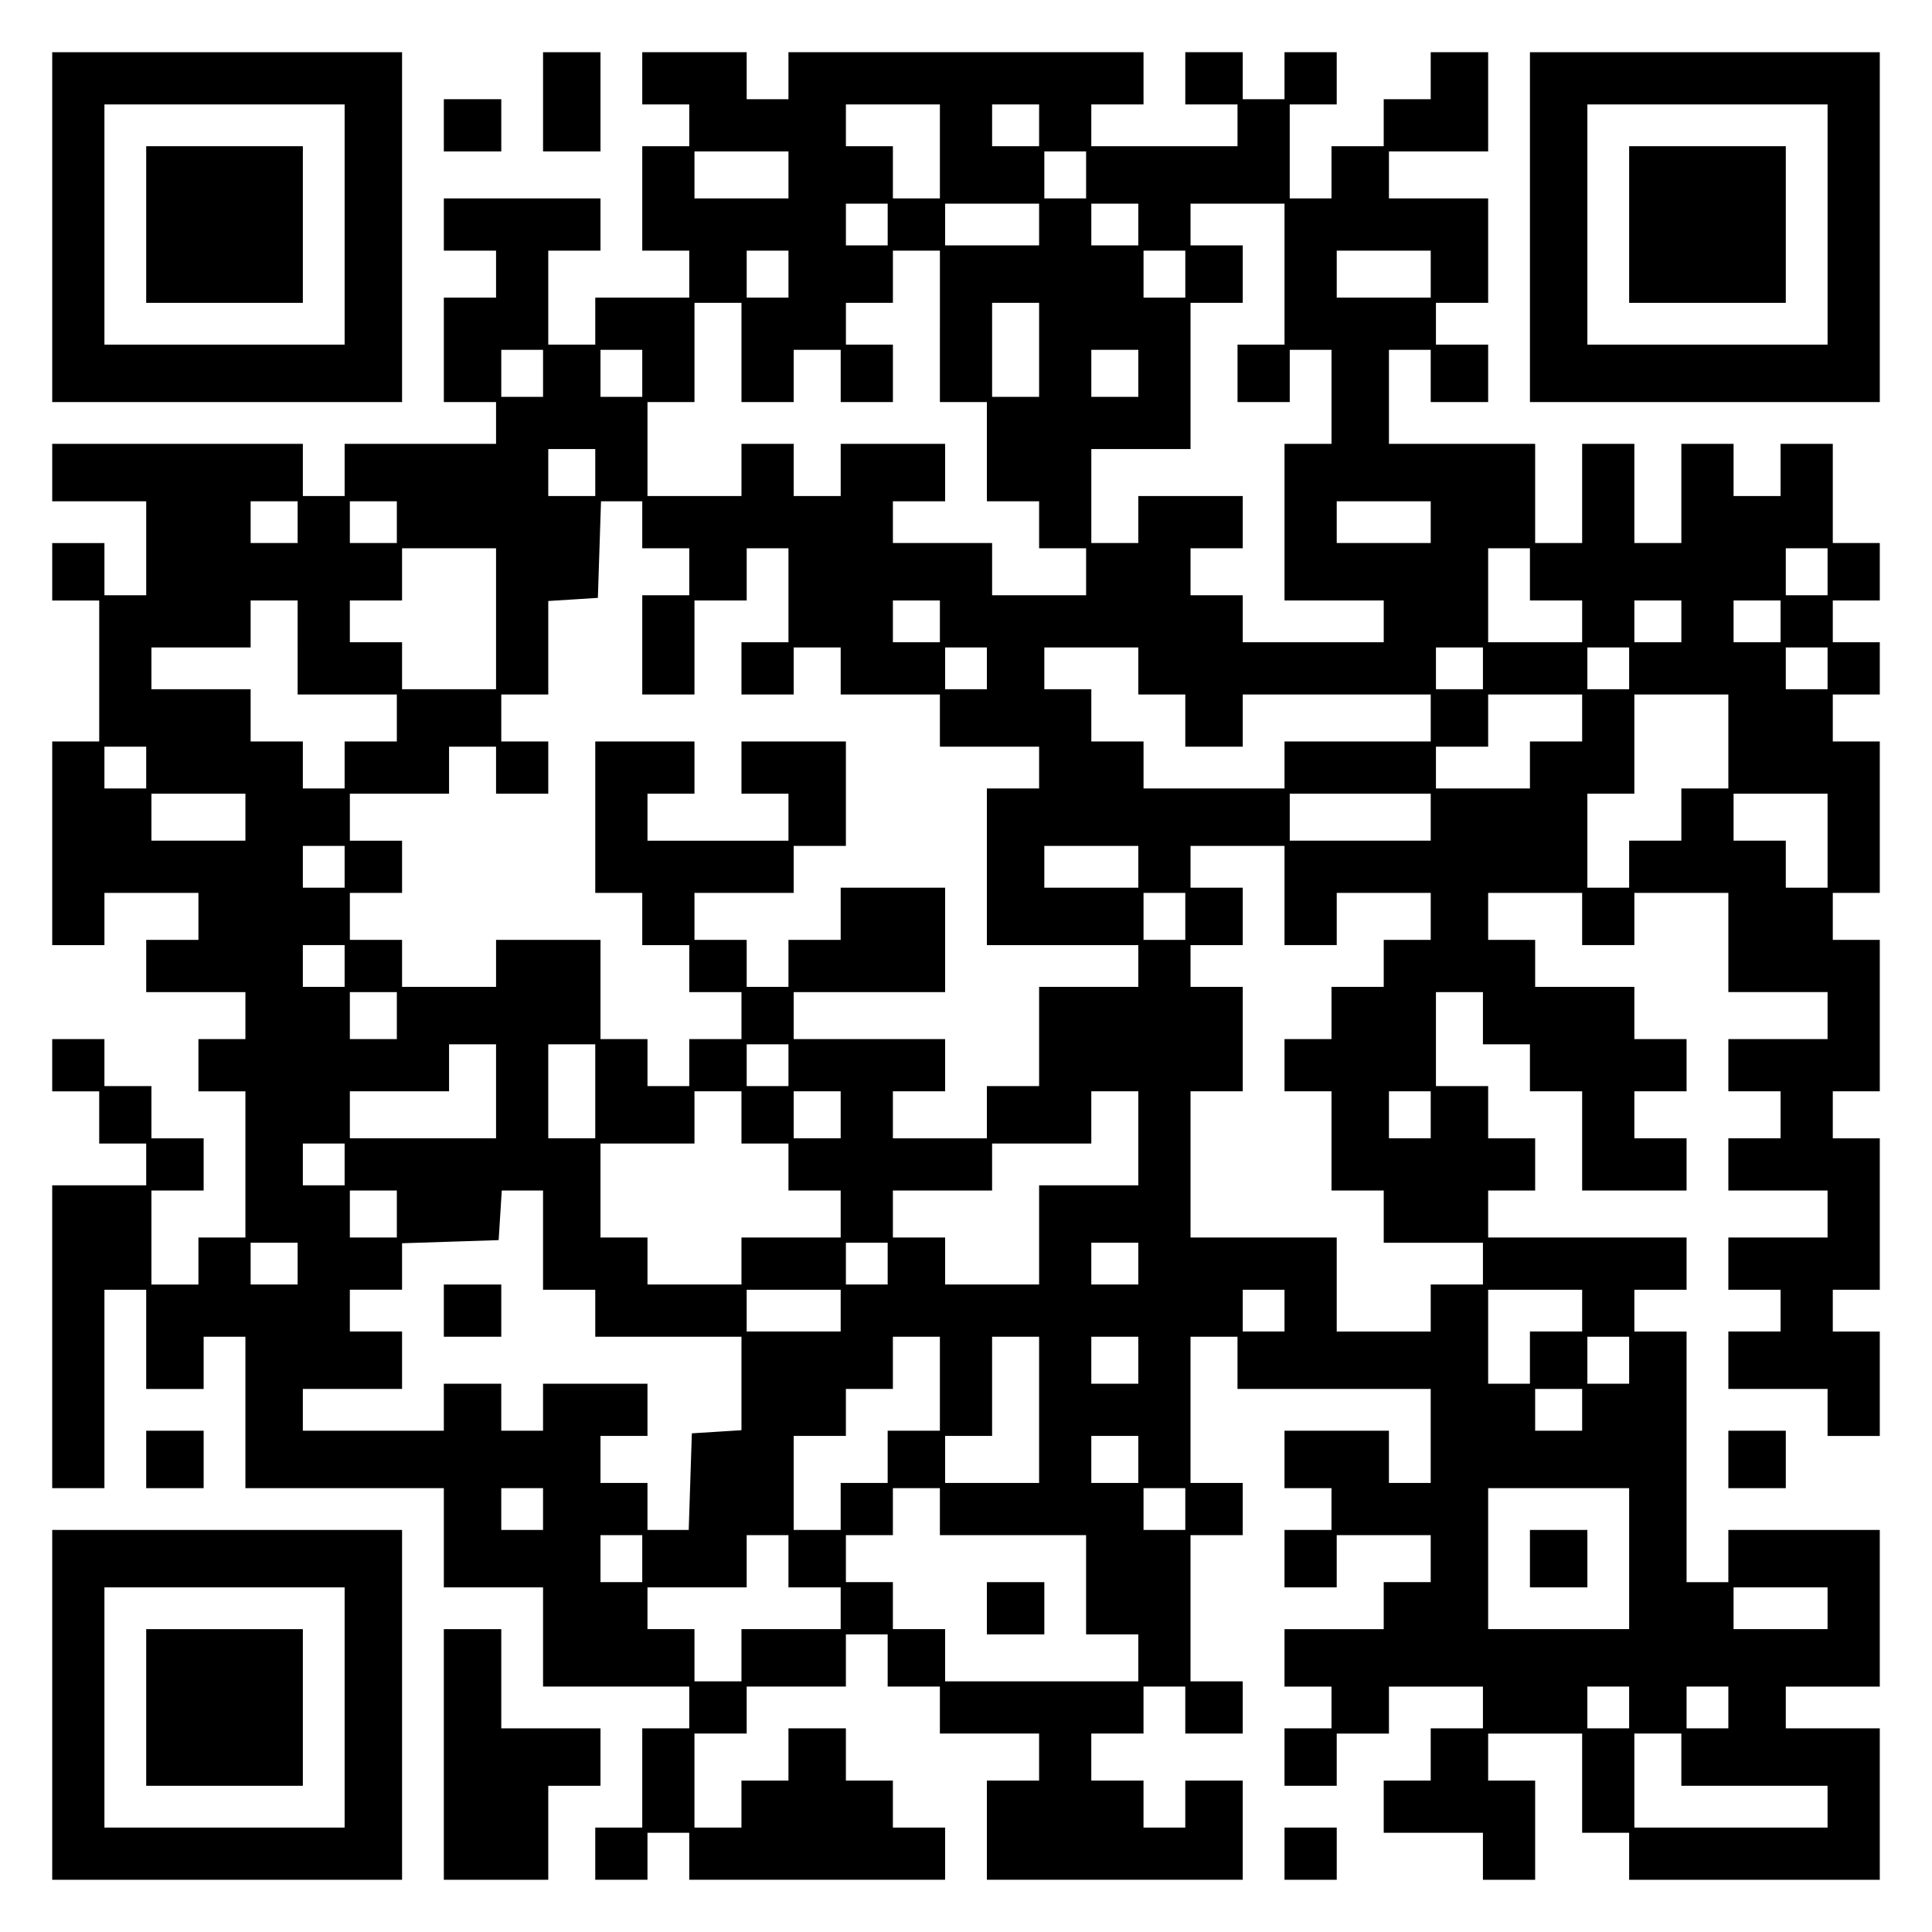
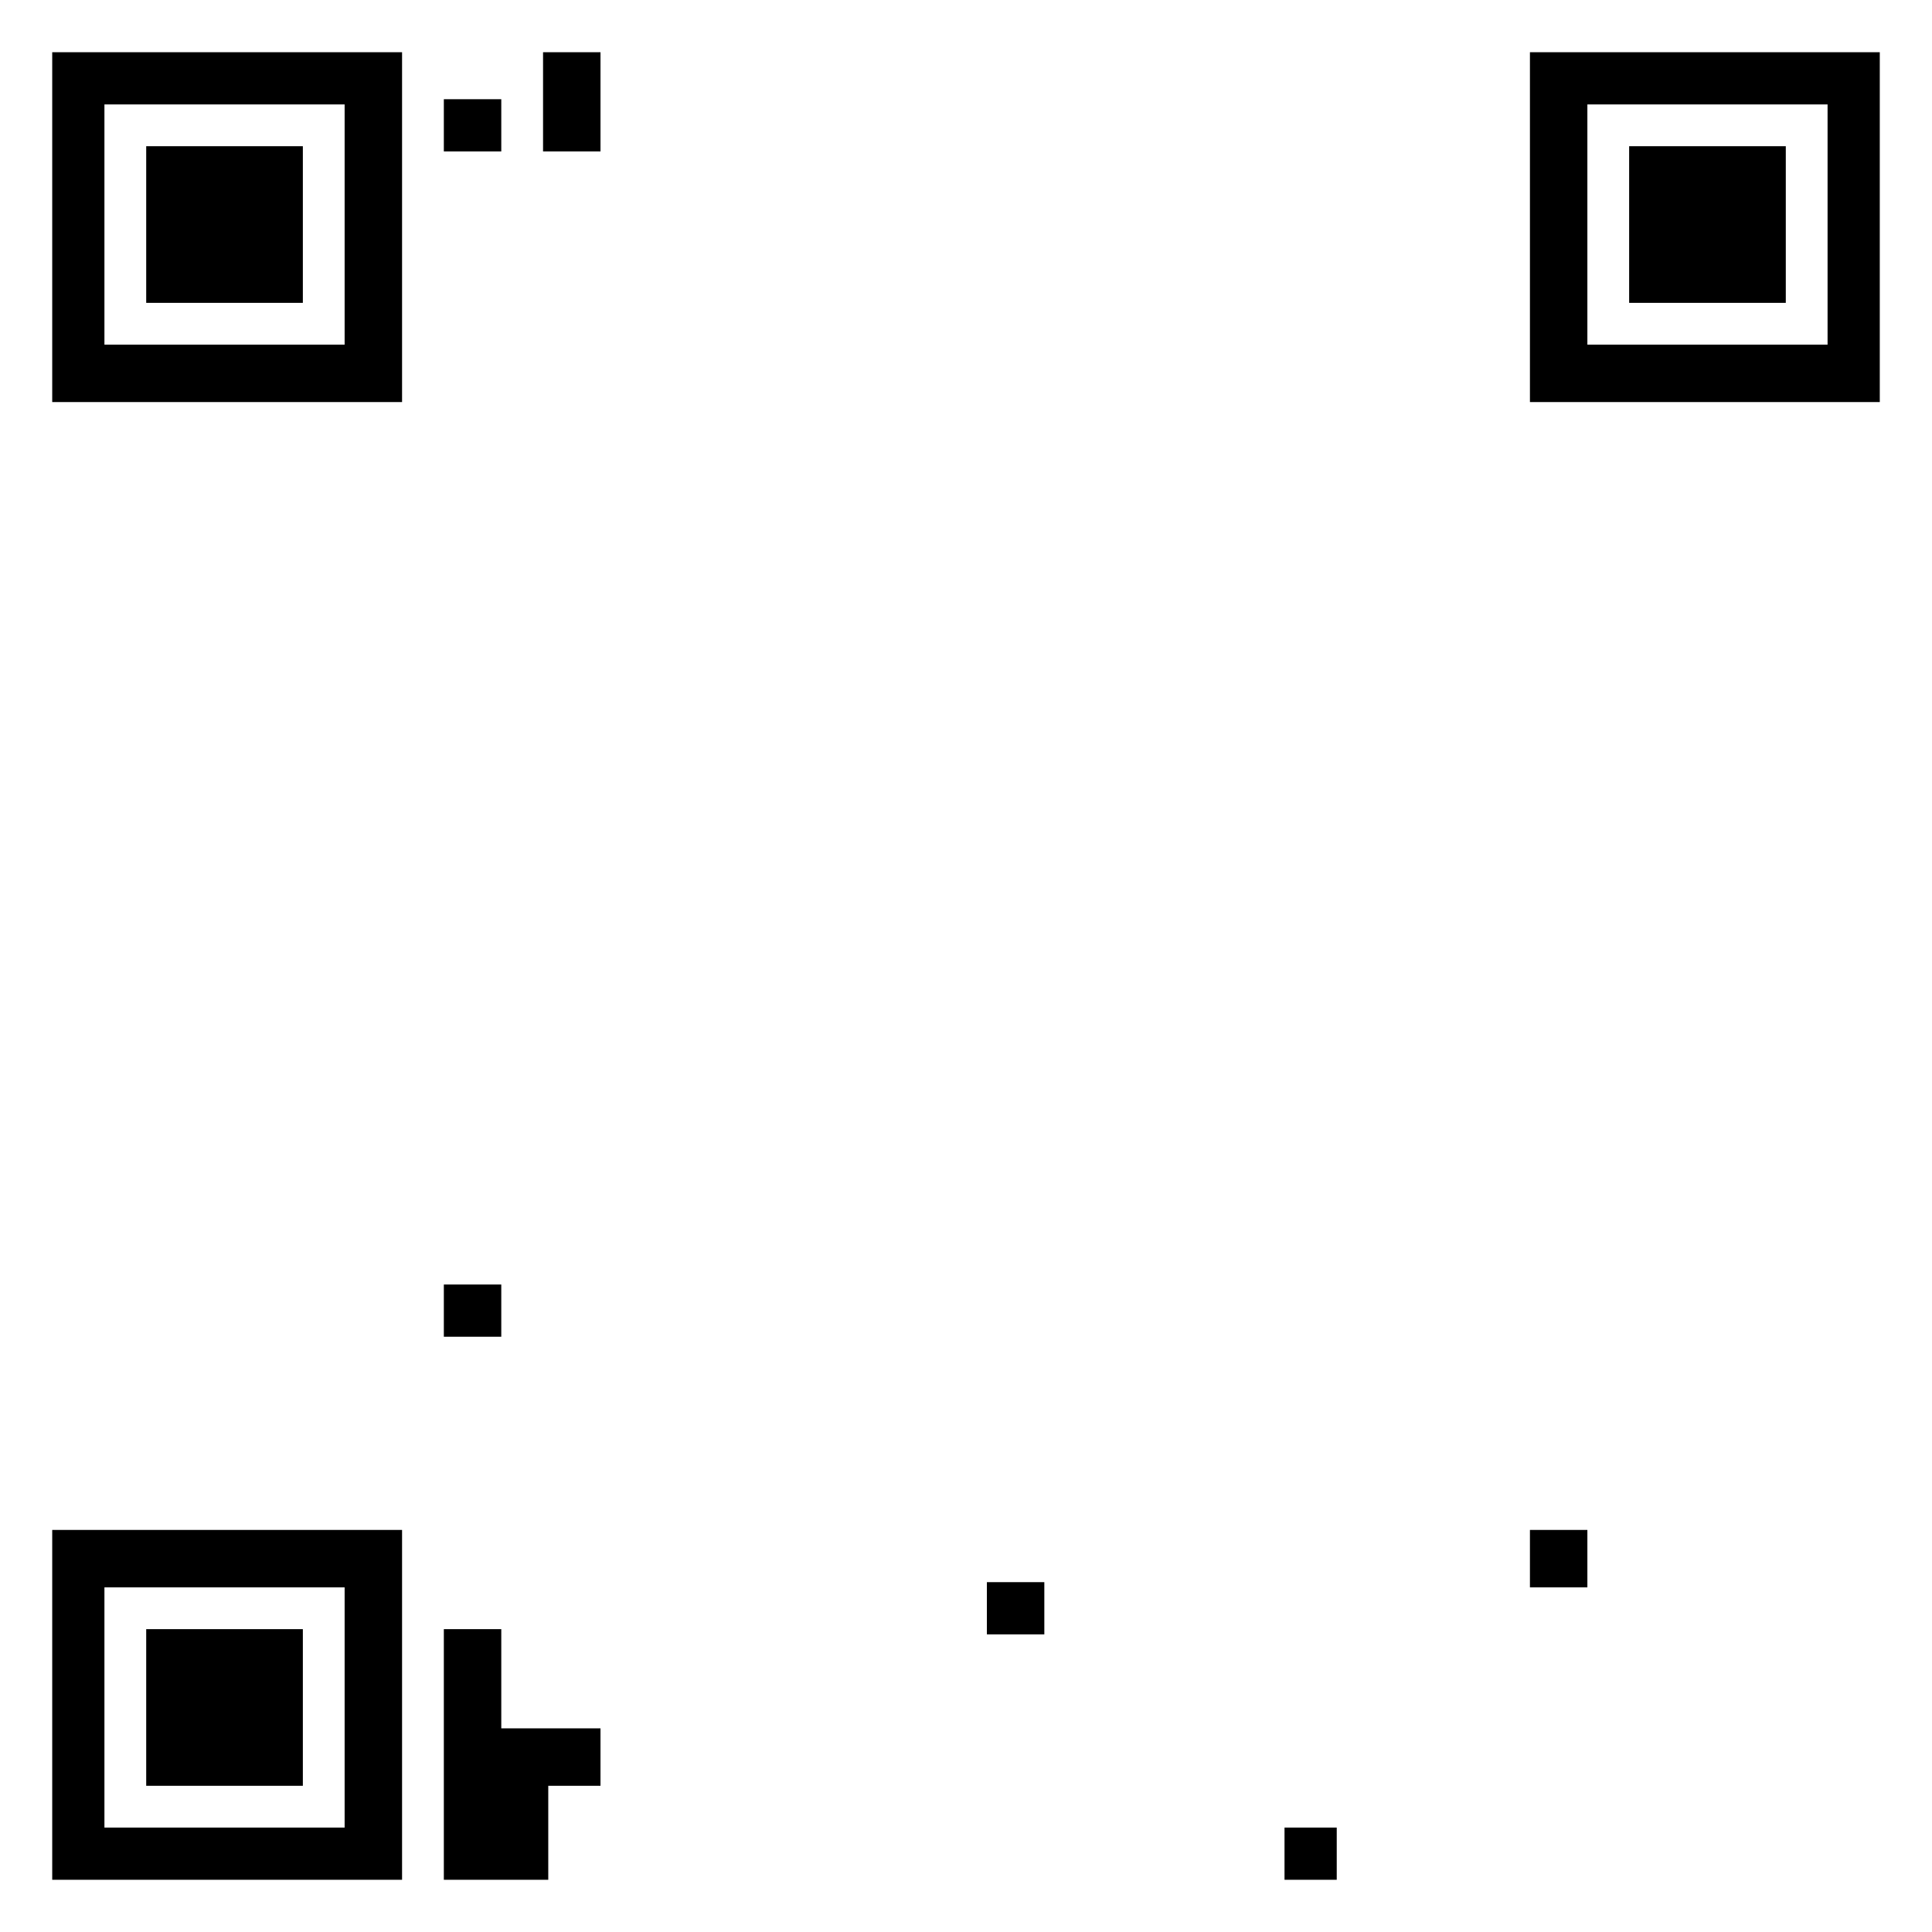
<svg xmlns="http://www.w3.org/2000/svg" version="1.0" width="100mm" height="100mm" viewBox="0 0 370 370" preserveAspectRatio="xMidYMid meet">
  <g transform="translate(0,370) scale(0.1,-0.1)" fill="#000000" stroke="none">
    <path d="M100 3265 l0 -335 335 0 335 0 0 335 0 335 -335 0 -335 0 0 -335z m560 5 l0 -230 -230 0 -230 0 0 230 0 230 230 0 230 0 0 -230z" />
    <path d="M280 3270 l0 -150 150 0 150 0 0 150 0 150 -150 0 -150 0 0 -150z" />
    <path d="M1040 3505 l0 -95 55 0 55 0 0 95 0 95 -55 0 -55 0 0 -95z" />
-     <path d="M1230 3550 l0 -50 45 0 45 0 0 -40 0 -40 -45 0 -45 0 0 -100 0 -100 45 0 45 0 0 -45 0 -45 -90 0 -90 0 0 -45 0 -45 -45 0 -45 0 0 90 0 90 50 0 50 0 0 50 0 50 -150 0 -150 0 0 -50 0 -50 50 0 50 0 0 -45 0 -45 -50 0 -50 0 0 -100 0 -100 50 0 50 0 0 -40 0 -40 -145 0 -145 0 0 -50 0 -50 -40 0 -40 0 0 50 0 50 -240 0 -240 0 0 -55 0 -55 90 0 90 0 0 -90 0 -90 -40 0 -40 0 0 50 0 50 -50 0 -50 0 0 -55 0 -55 45 0 45 0 0 -135 0 -135 -45 0 -45 0 0 -195 0 -195 50 0 50 0 0 50 0 50 90 0 90 0 0 -45 0 -45 -50 0 -50 0 0 -50 0 -50 95 0 95 0 0 -45 0 -45 -45 0 -45 0 0 -50 0 -50 45 0 45 0 0 -140 0 -140 -45 0 -45 0 0 -45 0 -45 -45 0 -45 0 0 90 0 90 50 0 50 0 0 50 0 50 -50 0 -50 0 0 50 0 50 -45 0 -45 0 0 45 0 45 -50 0 -50 0 0 -50 0 -50 45 0 45 0 0 -50 0 -50 45 0 45 0 0 -40 0 -40 -90 0 -90 0 0 -290 0 -290 50 0 50 0 0 190 0 190 40 0 40 0 0 -95 0 -95 55 0 55 0 0 50 0 50 40 0 40 0 0 -145 0 -145 190 0 190 0 0 -95 0 -95 95 0 95 0 0 -95 0 -95 140 0 140 0 0 -40 0 -40 -45 0 -45 0 0 -95 0 -95 -45 0 -45 0 0 -50 0 -50 50 0 50 0 0 45 0 45 40 0 40 0 0 -45 0 -45 245 0 245 0 0 50 0 50 -50 0 -50 0 0 45 0 45 -45 0 -45 0 0 50 0 50 -55 0 -55 0 0 -50 0 -50 -45 0 -45 0 0 -45 0 -45 -45 0 -45 0 0 90 0 90 50 0 50 0 0 45 0 45 95 0 95 0 0 50 0 50 40 0 40 0 0 -50 0 -50 50 0 50 0 0 -45 0 -45 95 0 95 0 0 -45 0 -45 -50 0 -50 0 0 -95 0 -95 245 0 245 0 0 95 0 95 -55 0 -55 0 0 -45 0 -45 -40 0 -40 0 0 45 0 45 -50 0 -50 0 0 45 0 45 50 0 50 0 0 45 0 45 40 0 40 0 0 -45 0 -45 55 0 55 0 0 50 0 50 -50 0 -50 0 0 140 0 140 50 0 50 0 0 50 0 50 -50 0 -50 0 0 140 0 140 45 0 45 0 0 -50 0 -50 185 0 185 0 0 -90 0 -90 -40 0 -40 0 0 50 0 50 -100 0 -100 0 0 -55 0 -55 45 0 45 0 0 -40 0 -40 -45 0 -45 0 0 -55 0 -55 50 0 50 0 0 50 0 50 90 0 90 0 0 -45 0 -45 -45 0 -45 0 0 -45 0 -45 -95 0 -95 0 0 -55 0 -55 45 0 45 0 0 -40 0 -40 -45 0 -45 0 0 -55 0 -55 50 0 50 0 0 50 0 50 50 0 50 0 0 45 0 45 90 0 90 0 0 -40 0 -40 -50 0 -50 0 0 -50 0 -50 -45 0 -45 0 0 -50 0 -50 95 0 95 0 0 -45 0 -45 50 0 50 0 0 95 0 95 -45 0 -45 0 0 45 0 45 90 0 90 0 0 -95 0 -95 45 0 45 0 0 -45 0 -45 240 0 240 0 0 145 0 145 -90 0 -90 0 0 40 0 40 90 0 90 0 0 150 0 150 -145 0 -145 0 0 -50 0 -50 -40 0 -40 0 0 240 0 240 -50 0 -50 0 0 40 0 40 50 0 50 0 0 50 0 50 -190 0 -190 0 0 45 0 45 45 0 45 0 0 50 0 50 -45 0 -45 0 0 50 0 50 -50 0 -50 0 0 90 0 90 45 0 45 0 0 -50 0 -50 45 0 45 0 0 -45 0 -45 50 0 50 0 0 -95 0 -95 100 0 100 0 0 50 0 50 -50 0 -50 0 0 45 0 45 50 0 50 0 0 50 0 50 -50 0 -50 0 0 50 0 50 -95 0 -95 0 0 45 0 45 -45 0 -45 0 0 45 0 45 90 0 90 0 0 -50 0 -50 50 0 50 0 0 50 0 50 90 0 90 0 0 -95 0 -95 95 0 95 0 0 -45 0 -45 -95 0 -95 0 0 -50 0 -50 50 0 50 0 0 -45 0 -45 -50 0 -50 0 0 -50 0 -50 95 0 95 0 0 -45 0 -45 -95 0 -95 0 0 -50 0 -50 50 0 50 0 0 -40 0 -40 -50 0 -50 0 0 -55 0 -55 95 0 95 0 0 -45 0 -45 50 0 50 0 0 100 0 100 -45 0 -45 0 0 40 0 40 45 0 45 0 0 145 0 145 -45 0 -45 0 0 45 0 45 45 0 45 0 0 145 0 145 -45 0 -45 0 0 45 0 45 45 0 45 0 0 145 0 145 -45 0 -45 0 0 45 0 45 45 0 45 0 0 50 0 50 -45 0 -45 0 0 40 0 40 45 0 45 0 0 55 0 55 -45 0 -45 0 0 95 0 95 -50 0 -50 0 0 -50 0 -50 -45 0 -45 0 0 50 0 50 -50 0 -50 0 0 -95 0 -95 -45 0 -45 0 0 95 0 95 -50 0 -50 0 0 -95 0 -95 -45 0 -45 0 0 95 0 95 -140 0 -140 0 0 90 0 90 40 0 40 0 0 -50 0 -50 55 0 55 0 0 55 0 55 -50 0 -50 0 0 40 0 40 50 0 50 0 0 100 0 100 -95 0 -95 0 0 45 0 45 95 0 95 0 0 95 0 95 -55 0 -55 0 0 -45 0 -45 -45 0 -45 0 0 -45 0 -45 -50 0 -50 0 0 -50 0 -50 -40 0 -40 0 0 90 0 90 45 0 45 0 0 50 0 50 -50 0 -50 0 0 -45 0 -45 -40 0 -40 0 0 45 0 45 -55 0 -55 0 0 -50 0 -50 50 0 50 0 0 -40 0 -40 -140 0 -140 0 0 40 0 40 50 0 50 0 0 50 0 50 -340 0 -340 0 0 -45 0 -45 -40 0 -40 0 0 45 0 45 -100 0 -100 0 0 -50z m570 -140 l0 -90 -45 0 -45 0 0 50 0 50 -45 0 -45 0 0 40 0 40 90 0 90 0 0 -90z m190 50 l0 -40 -45 0 -45 0 0 40 0 40 45 0 45 0 0 -40z m-480 -95 l0 -45 -90 0 -90 0 0 45 0 45 90 0 90 0 0 -45z m570 0 l0 -45 -40 0 -40 0 0 45 0 45 40 0 40 0 0 -45z m-380 -95 l0 -40 -40 0 -40 0 0 40 0 40 40 0 40 0 0 -40z m290 0 l0 -40 -90 0 -90 0 0 40 0 40 90 0 90 0 0 -40z m190 0 l0 -40 -45 0 -45 0 0 40 0 40 45 0 45 0 0 -40z m280 -95 l0 -135 -45 0 -45 0 0 -55 0 -55 50 0 50 0 0 50 0 50 40 0 40 0 0 -90 0 -90 -45 0 -45 0 0 -150 0 -150 95 0 95 0 0 -40 0 -40 -135 0 -135 0 0 45 0 45 -50 0 -50 0 0 45 0 45 50 0 50 0 0 50 0 50 -100 0 -100 0 0 -45 0 -45 -45 0 -45 0 0 90 0 90 95 0 95 0 0 140 0 140 50 0 50 0 0 55 0 55 -50 0 -50 0 0 40 0 40 90 0 90 0 0 -135z m-950 0 l0 -45 -40 0 -40 0 0 45 0 45 40 0 40 0 0 -45z m290 -100 l0 -145 45 0 45 0 0 -95 0 -95 50 0 50 0 0 -45 0 -45 45 0 45 0 0 -45 0 -45 -90 0 -90 0 0 50 0 50 -95 0 -95 0 0 40 0 40 50 0 50 0 0 55 0 55 -100 0 -100 0 0 -50 0 -50 -45 0 -45 0 0 50 0 50 -50 0 -50 0 0 -50 0 -50 -90 0 -90 0 0 90 0 90 45 0 45 0 0 95 0 95 45 0 45 0 0 -95 0 -95 50 0 50 0 0 50 0 50 45 0 45 0 0 -50 0 -50 50 0 50 0 0 55 0 55 -45 0 -45 0 0 40 0 40 45 0 45 0 0 50 0 50 45 0 45 0 0 -145z m470 100 l0 -45 -40 0 -40 0 0 45 0 45 40 0 40 0 0 -45z m470 0 l0 -45 -90 0 -90 0 0 45 0 45 90 0 90 0 0 -45z m-750 -145 l0 -90 -45 0 -45 0 0 90 0 90 45 0 45 0 0 -90z m-950 -45 l0 -45 -40 0 -40 0 0 45 0 45 40 0 40 0 0 -45z m190 0 l0 -45 -40 0 -40 0 0 45 0 45 40 0 40 0 0 -45z m950 0 l0 -45 -45 0 -45 0 0 45 0 45 45 0 45 0 0 -45z m-1040 -190 l0 -45 -45 0 -45 0 0 45 0 45 45 0 45 0 0 -45z m-570 -95 l0 -40 -45 0 -45 0 0 40 0 40 45 0 45 0 0 -40z m190 0 l0 -40 -45 0 -45 0 0 40 0 40 45 0 45 0 0 -40z m470 -5 l0 -45 45 0 45 0 0 -45 0 -45 -45 0 -45 0 0 -95 0 -95 50 0 50 0 0 90 0 90 50 0 50 0 0 50 0 50 40 0 40 0 0 -90 0 -90 -45 0 -45 0 0 -50 0 -50 50 0 50 0 0 45 0 45 45 0 45 0 0 -45 0 -45 95 0 95 0 0 -50 0 -50 95 0 95 0 0 -40 0 -40 -50 0 -50 0 0 -150 0 -150 145 0 145 0 0 -40 0 -40 -95 0 -95 0 0 -95 0 -95 -50 0 -50 0 0 -50 0 -50 -90 0 -90 0 0 45 0 45 50 0 50 0 0 50 0 50 -145 0 -145 0 0 45 0 45 145 0 145 0 0 100 0 100 -100 0 -100 0 0 -50 0 -50 -50 0 -50 0 0 -45 0 -45 -40 0 -40 0 0 45 0 45 -50 0 -50 0 0 45 0 45 95 0 95 0 0 45 0 45 50 0 50 0 0 100 0 100 -100 0 -100 0 0 -50 0 -50 45 0 45 0 0 -45 0 -45 -135 0 -135 0 0 45 0 45 45 0 45 0 0 50 0 50 -95 0 -95 0 0 -145 0 -145 45 0 45 0 0 -50 0 -50 45 0 45 0 0 -45 0 -45 50 0 50 0 0 -45 0 -45 -50 0 -50 0 0 -45 0 -45 -40 0 -40 0 0 45 0 45 -45 0 -45 0 0 95 0 95 -100 0 -100 0 0 -45 0 -45 -90 0 -90 0 0 45 0 45 -50 0 -50 0 0 45 0 45 50 0 50 0 0 50 0 50 -50 0 -50 0 0 45 0 45 95 0 95 0 0 45 0 45 45 0 45 0 0 -45 0 -45 50 0 50 0 0 50 0 50 -45 0 -45 0 0 45 0 45 45 0 45 0 0 89 0 90 48 3 47 3 3 93 3 92 39 0 40 0 0 -45z m1510 5 l0 -40 -90 0 -90 0 0 40 0 40 90 0 90 0 0 -40z m-1790 -185 l0 -135 -90 0 -90 0 0 45 0 45 -50 0 -50 0 0 40 0 40 50 0 50 0 0 50 0 50 90 0 90 0 0 -135z m1980 85 l0 -50 50 0 50 0 0 -40 0 -40 -90 0 -90 0 0 90 0 90 40 0 40 0 0 -50z m570 5 l0 -45 -40 0 -40 0 0 45 0 45 40 0 40 0 0 -45z m-2930 -145 l0 -90 95 0 95 0 0 -45 0 -45 -50 0 -50 0 0 -45 0 -45 -40 0 -40 0 0 45 0 45 -50 0 -50 0 0 50 0 50 -95 0 -95 0 0 40 0 40 95 0 95 0 0 45 0 45 45 0 45 0 0 -90z m1230 50 l0 -40 -45 0 -45 0 0 40 0 40 45 0 45 0 0 -40z m1420 0 l0 -40 -45 0 -45 0 0 40 0 40 45 0 45 0 0 -40z m190 0 l0 -40 -45 0 -45 0 0 40 0 40 45 0 45 0 0 -40z m-1520 -90 l0 -40 -40 0 -40 0 0 40 0 40 40 0 40 0 0 -40z m290 -5 l0 -45 45 0 45 0 0 -50 0 -50 55 0 55 0 0 50 0 50 180 0 180 0 0 -45 0 -45 -140 0 -140 0 0 -45 0 -45 -135 0 -135 0 0 45 0 45 -50 0 -50 0 0 50 0 50 -45 0 -45 0 0 40 0 40 90 0 90 0 0 -45z m660 5 l0 -40 -45 0 -45 0 0 40 0 40 45 0 45 0 0 -40z m280 0 l0 -40 -40 0 -40 0 0 40 0 40 40 0 40 0 0 -40z m380 0 l0 -40 -40 0 -40 0 0 40 0 40 40 0 40 0 0 -40z m-470 -95 l0 -45 -50 0 -50 0 0 -45 0 -45 -90 0 -90 0 0 40 0 40 50 0 50 0 0 50 0 50 90 0 90 0 0 -45z m280 -45 l0 -90 -45 0 -45 0 0 -50 0 -50 -50 0 -50 0 0 -45 0 -45 -40 0 -40 0 0 90 0 90 45 0 45 0 0 95 0 95 90 0 90 0 0 -90z m-3030 -50 l0 -40 -40 0 -40 0 0 40 0 40 40 0 40 0 0 -40z m190 -95 l0 -45 -90 0 -90 0 0 45 0 45 90 0 90 0 0 -45z m2270 0 l0 -45 -135 0 -135 0 0 45 0 45 135 0 135 0 0 -45z m760 -45 l0 -90 -40 0 -40 0 0 45 0 45 -50 0 -50 0 0 45 0 45 90 0 90 0 0 -90z m-2840 -50 l0 -40 -40 0 -40 0 0 40 0 40 40 0 40 0 0 -40z m1520 0 l0 -40 -90 0 -90 0 0 40 0 40 90 0 90 0 0 -40z m280 -55 l0 -95 50 0 50 0 0 50 0 50 90 0 90 0 0 -45 0 -45 -45 0 -45 0 0 -45 0 -45 -50 0 -50 0 0 -50 0 -50 -45 0 -45 0 0 -50 0 -50 45 0 45 0 0 -95 0 -95 50 0 50 0 0 -50 0 -50 95 0 95 0 0 -40 0 -40 -50 0 -50 0 0 -45 0 -45 -90 0 -90 0 0 90 0 90 -140 0 -140 0 0 140 0 140 50 0 50 0 0 100 0 100 -50 0 -50 0 0 40 0 40 50 0 50 0 0 55 0 55 -50 0 -50 0 0 40 0 40 90 0 90 0 0 -95z m-190 -40 l0 -45 -40 0 -40 0 0 45 0 45 40 0 40 0 0 -45z m-1610 -95 l0 -40 -40 0 -40 0 0 40 0 40 40 0 40 0 0 -40z m100 -95 l0 -45 -45 0 -45 0 0 45 0 45 45 0 45 0 0 -45z m190 -145 l0 -90 -140 0 -140 0 0 45 0 45 95 0 95 0 0 45 0 45 45 0 45 0 0 -90z m190 0 l0 -90 -45 0 -45 0 0 90 0 90 45 0 45 0 0 -90z m370 50 l0 -40 -40 0 -40 0 0 40 0 40 40 0 40 0 0 -40z m-90 -100 l0 -50 45 0 45 0 0 -45 0 -45 50 0 50 0 0 -45 0 -45 -95 0 -95 0 0 -45 0 -45 -90 0 -90 0 0 45 0 45 -45 0 -45 0 0 90 0 90 90 0 90 0 0 50 0 50 45 0 45 0 0 -50z m190 5 l0 -45 -45 0 -45 0 0 45 0 45 45 0 45 0 0 -45z m570 -45 l0 -90 -95 0 -95 0 0 -95 0 -95 -90 0 -90 0 0 45 0 45 -50 0 -50 0 0 45 0 45 95 0 95 0 0 45 0 45 95 0 95 0 0 50 0 50 45 0 45 0 0 -90z m560 45 l0 -45 -40 0 -40 0 0 45 0 45 40 0 40 0 0 -45z m-2080 -95 l0 -40 -40 0 -40 0 0 40 0 40 40 0 40 0 0 -40z m100 -95 l0 -45 -45 0 -45 0 0 45 0 45 45 0 45 0 0 -45z m280 -50 l0 -95 50 0 50 0 0 -45 0 -45 140 0 140 0 0 -89 0 -90 -47 -3 -48 -3 -3 -92 -3 -93 -39 0 -40 0 0 45 0 45 -45 0 -45 0 0 45 0 45 45 0 45 0 0 50 0 50 -100 0 -100 0 0 -45 0 -45 -40 0 -40 0 0 45 0 45 -55 0 -55 0 0 -45 0 -45 -135 0 -135 0 0 40 0 40 95 0 95 0 0 55 0 55 -50 0 -50 0 0 40 0 40 50 0 50 0 0 45 0 44 93 3 92 3 3 48 3 47 40 0 39 0 0 -95z m-470 -45 l0 -40 -45 0 -45 0 0 40 0 40 45 0 45 0 0 -40z m1130 0 l0 -40 -40 0 -40 0 0 40 0 40 40 0 40 0 0 -40z m480 0 l0 -40 -45 0 -45 0 0 40 0 40 45 0 45 0 0 -40z m-570 -90 l0 -40 -90 0 -90 0 0 40 0 40 90 0 90 0 0 -40z m850 0 l0 -40 -40 0 -40 0 0 40 0 40 40 0 40 0 0 -40z m570 0 l0 -40 -50 0 -50 0 0 -50 0 -50 -40 0 -40 0 0 90 0 90 90 0 90 0 0 -40z m-1230 -140 l0 -90 -50 0 -50 0 0 -50 0 -50 -45 0 -45 0 0 -45 0 -45 -45 0 -45 0 0 90 0 90 50 0 50 0 0 45 0 45 45 0 45 0 0 50 0 50 45 0 45 0 0 -90z m190 -50 l0 -140 -90 0 -90 0 0 45 0 45 45 0 45 0 0 95 0 95 45 0 45 0 0 -140z m190 95 l0 -45 -45 0 -45 0 0 45 0 45 45 0 45 0 0 -45z m940 0 l0 -45 -40 0 -40 0 0 45 0 45 40 0 40 0 0 -45z m-90 -95 l0 -40 -45 0 -45 0 0 40 0 40 45 0 45 0 0 -40z m-850 -95 l0 -45 -45 0 -45 0 0 45 0 45 45 0 45 0 0 -45z m-1140 -95 l0 -40 -40 0 -40 0 0 40 0 40 40 0 40 0 0 -40z m760 -5 l0 -45 140 0 140 0 0 -95 0 -95 50 0 50 0 0 -45 0 -45 -185 0 -185 0 0 50 0 50 -50 0 -50 0 0 45 0 45 -45 0 -45 0 0 45 0 45 45 0 45 0 0 45 0 45 45 0 45 0 0 -45z m470 5 l0 -40 -40 0 -40 0 0 40 0 40 40 0 40 0 0 -40z m850 -95 l0 -135 -135 0 -135 0 0 135 0 135 135 0 135 0 0 -135z m-1890 0 l0 -45 -40 0 -40 0 0 45 0 45 40 0 40 0 0 -45z m280 -5 l0 -50 50 0 50 0 0 -40 0 -40 -95 0 -95 0 0 -50 0 -50 -45 0 -45 0 0 50 0 50 -45 0 -45 0 0 40 0 40 95 0 95 0 0 50 0 50 40 0 40 0 0 -50z m1990 -90 l0 -40 -90 0 -90 0 0 40 0 40 90 0 90 0 0 -40z m-380 -190 l0 -40 -40 0 -40 0 0 40 0 40 40 0 40 0 0 -40z m190 0 l0 -40 -40 0 -40 0 0 40 0 40 40 0 40 0 0 -40z m-90 -100 l0 -50 140 0 140 0 0 -40 0 -40 -185 0 -185 0 0 90 0 90 45 0 45 0 0 -50z" />
    <path d="M850 1190 l0 -50 55 0 55 0 0 50 0 50 -55 0 -55 0 0 -50z" />
    <path d="M1890 620 l0 -50 55 0 55 0 0 50 0 50 -55 0 -55 0 0 -50z" />
-     <path d="M2930 715 l0 -55 55 0 55 0 0 55 0 55 -55 0 -55 0 0 -55z" />
+     <path d="M2930 715 l0 -55 55 0 55 0 0 55 0 55 -55 0 -55 0 0 -55" />
    <path d="M2930 3265 l0 -335 335 0 335 0 0 335 0 335 -335 0 -335 0 0 -335z m570 5 l0 -230 -230 0 -230 0 0 230 0 230 230 0 230 0 0 -230z" />
    <path d="M3120 3270 l0 -150 150 0 150 0 0 150 0 150 -150 0 -150 0 0 -150z" />
    <path d="M850 3460 l0 -50 55 0 55 0 0 50 0 50 -55 0 -55 0 0 -50z" />
-     <path d="M280 905 l0 -55 55 0 55 0 0 55 0 55 -55 0 -55 0 0 -55z" />
-     <path d="M3310 905 l0 -55 55 0 55 0 0 55 0 55 -55 0 -55 0 0 -55z" />
    <path d="M100 435 l0 -335 335 0 335 0 0 335 0 335 -335 0 -335 0 0 -335z m560 -5 l0 -230 -230 0 -230 0 0 230 0 230 230 0 230 0 0 -230z" />
    <path d="M280 430 l0 -150 150 0 150 0 0 150 0 150 -150 0 -150 0 0 -150z" />
    <path d="M850 340 l0 -240 100 0 100 0 0 90 0 90 50 0 50 0 0 55 0 55 -95 0 -95 0 0 95 0 95 -55 0 -55 0 0 -240z" />
    <path d="M2460 150 l0 -50 50 0 50 0 0 50 0 50 -50 0 -50 0 0 -50z" />
  </g>
</svg>